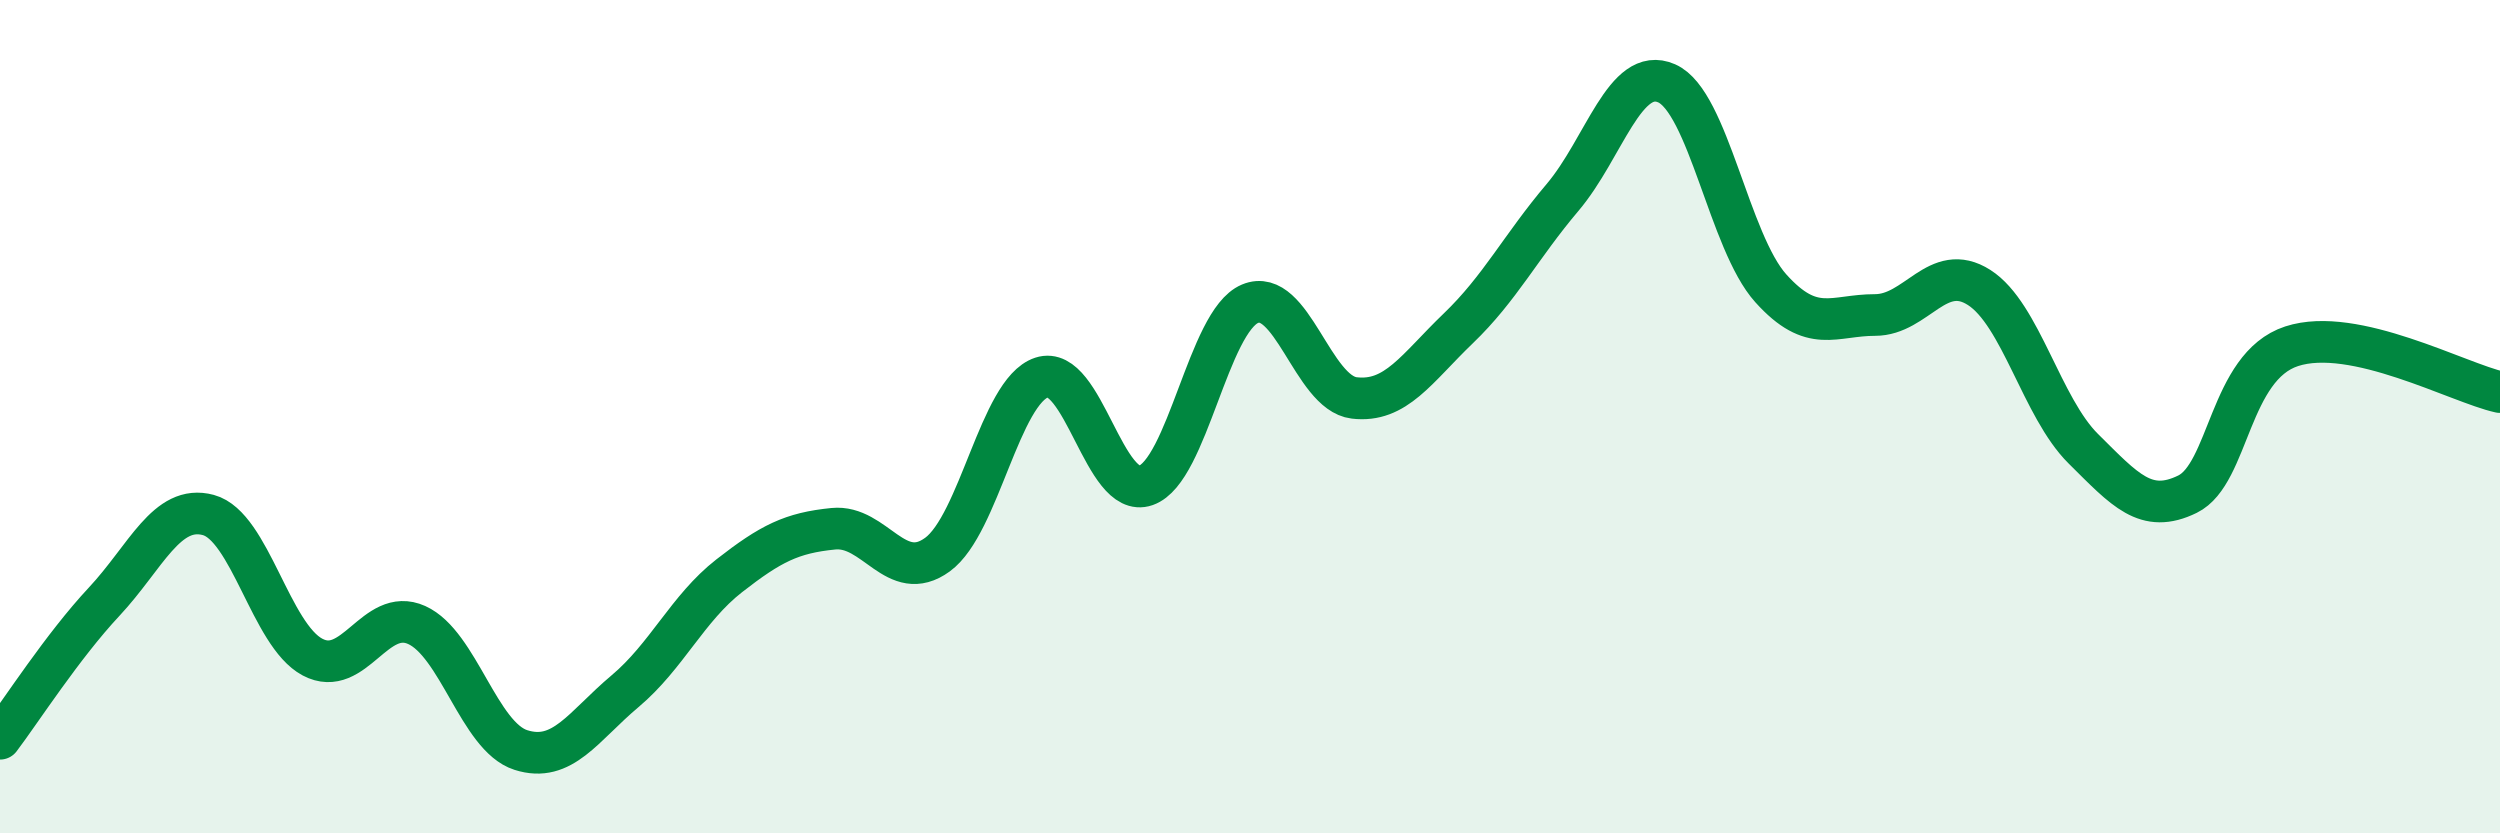
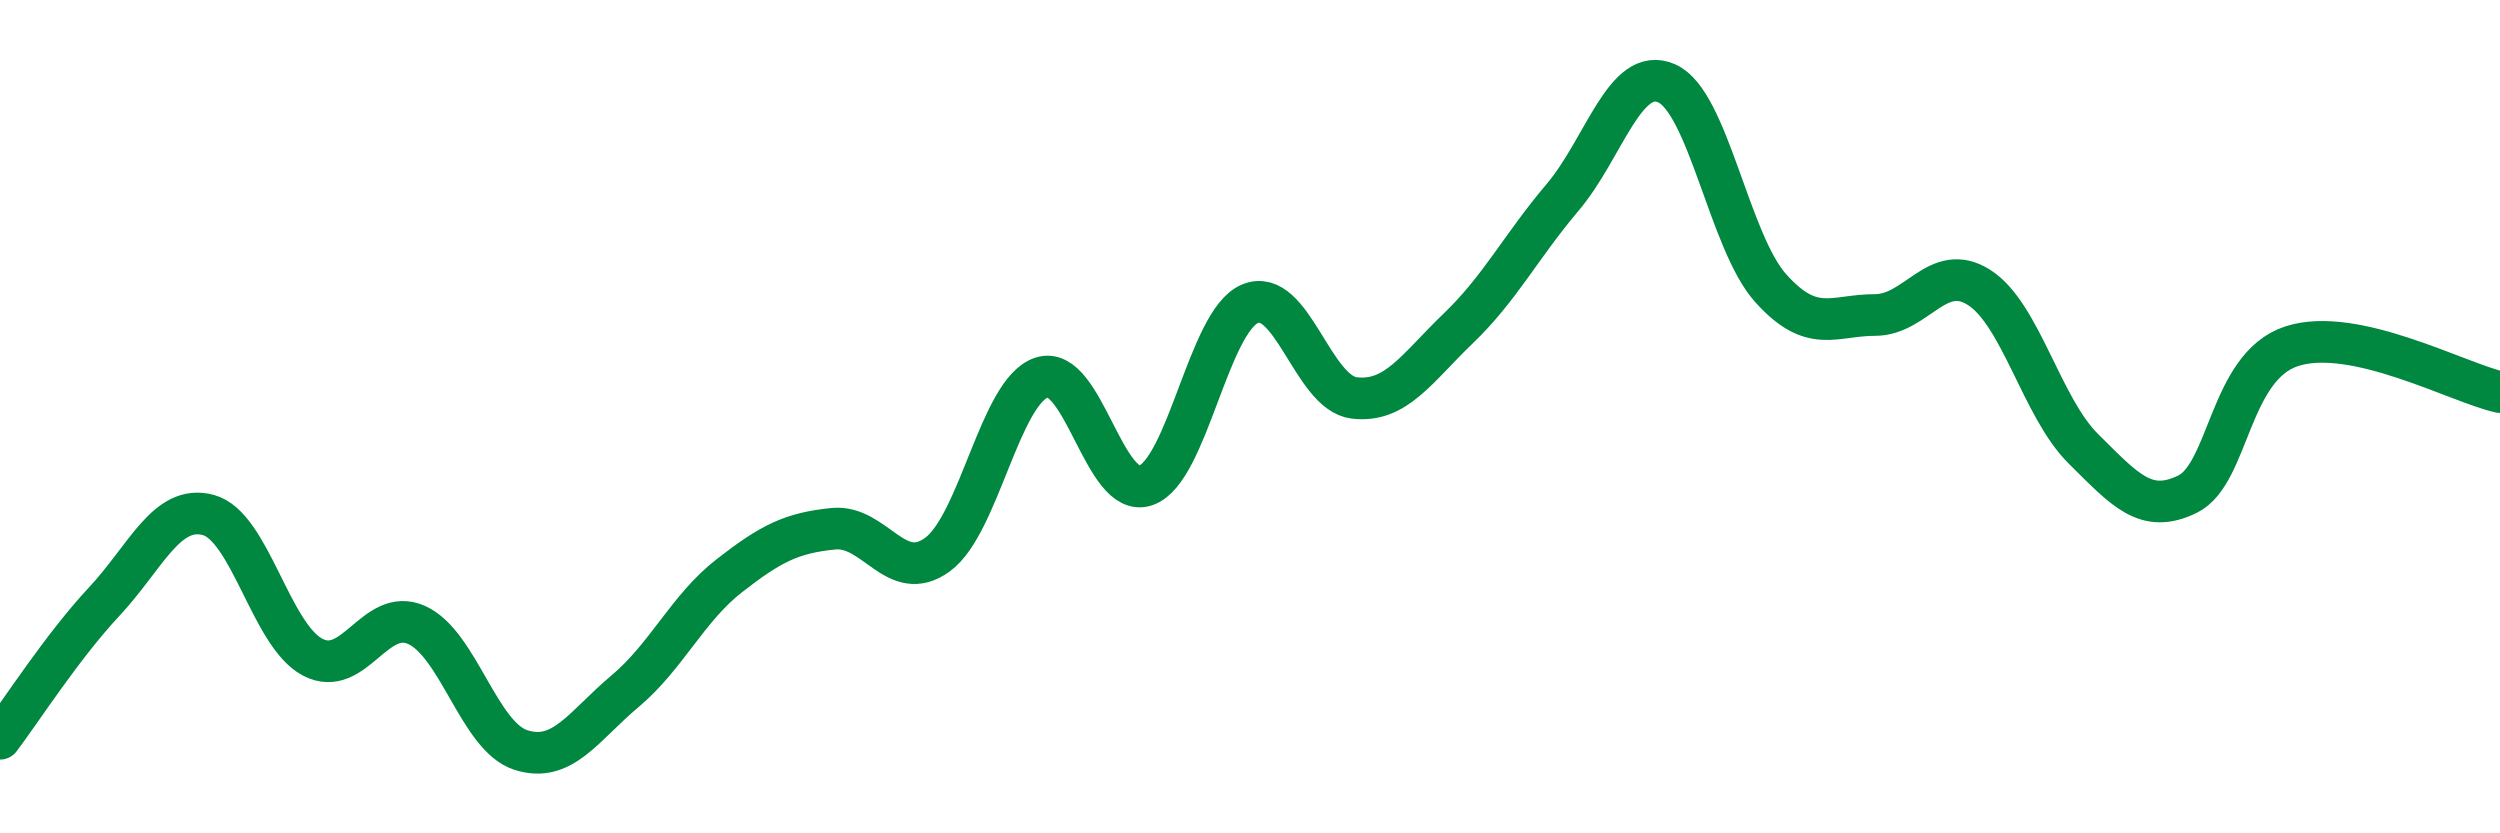
<svg xmlns="http://www.w3.org/2000/svg" width="60" height="20" viewBox="0 0 60 20">
-   <path d="M 0,17.73 C 0.5,17.07 1.5,15.51 2.5,14.44 C 3.5,13.37 4,12.09 5,12.36 C 6,12.63 6.5,15.24 7.5,15.77 C 8.5,16.3 9,14.55 10,15 C 11,15.45 11.5,17.68 12.5,18 C 13.5,18.32 14,17.43 15,16.59 C 16,15.75 16.5,14.6 17.5,13.82 C 18.5,13.04 19,12.79 20,12.69 C 21,12.59 21.5,14.04 22.5,13.31 C 23.5,12.58 24,9.39 25,9.06 C 26,8.73 26.5,12 27.5,11.65 C 28.5,11.3 29,7.71 30,7.29 C 31,6.87 31.5,9.43 32.5,9.55 C 33.5,9.67 34,8.84 35,7.88 C 36,6.92 36.5,5.92 37.5,4.74 C 38.5,3.56 39,1.56 40,2 C 41,2.44 41.5,5.81 42.5,6.92 C 43.5,8.03 44,7.56 45,7.56 C 46,7.56 46.5,6.26 47.5,6.9 C 48.5,7.54 49,9.78 50,10.77 C 51,11.76 51.5,12.35 52.5,11.86 C 53.5,11.37 53.5,8.8 55,8.31 C 56.5,7.82 59,9.19 60,9.41L60 20L0 20Z" fill="#008740" opacity="0.1" stroke-linecap="round" stroke-linejoin="round" />
  <path d="M 0,17.73 C 0.5,17.07 1.5,15.51 2.5,14.44 C 3.5,13.37 4,12.09 5,12.36 C 6,12.63 6.5,15.24 7.5,15.77 C 8.5,16.3 9,14.55 10,15 C 11,15.45 11.5,17.68 12.5,18 C 13.5,18.32 14,17.43 15,16.59 C 16,15.75 16.5,14.6 17.5,13.82 C 18.5,13.04 19,12.79 20,12.69 C 21,12.59 21.5,14.04 22.5,13.31 C 23.5,12.58 24,9.39 25,9.06 C 26,8.73 26.5,12 27.5,11.65 C 28.5,11.3 29,7.71 30,7.29 C 31,6.87 31.5,9.43 32.5,9.55 C 33.5,9.67 34,8.84 35,7.88 C 36,6.92 36.5,5.92 37.5,4.74 C 38.5,3.56 39,1.56 40,2 C 41,2.44 41.5,5.81 42.5,6.92 C 43.5,8.03 44,7.56 45,7.56 C 46,7.56 46.5,6.26 47.5,6.9 C 48.5,7.54 49,9.78 50,10.77 C 51,11.76 51.5,12.35 52.5,11.86 C 53.5,11.37 53.5,8.8 55,8.31 C 56.5,7.82 59,9.19 60,9.41" stroke="#008740" stroke-width="1" fill="none" stroke-linecap="round" stroke-linejoin="round" />
</svg>